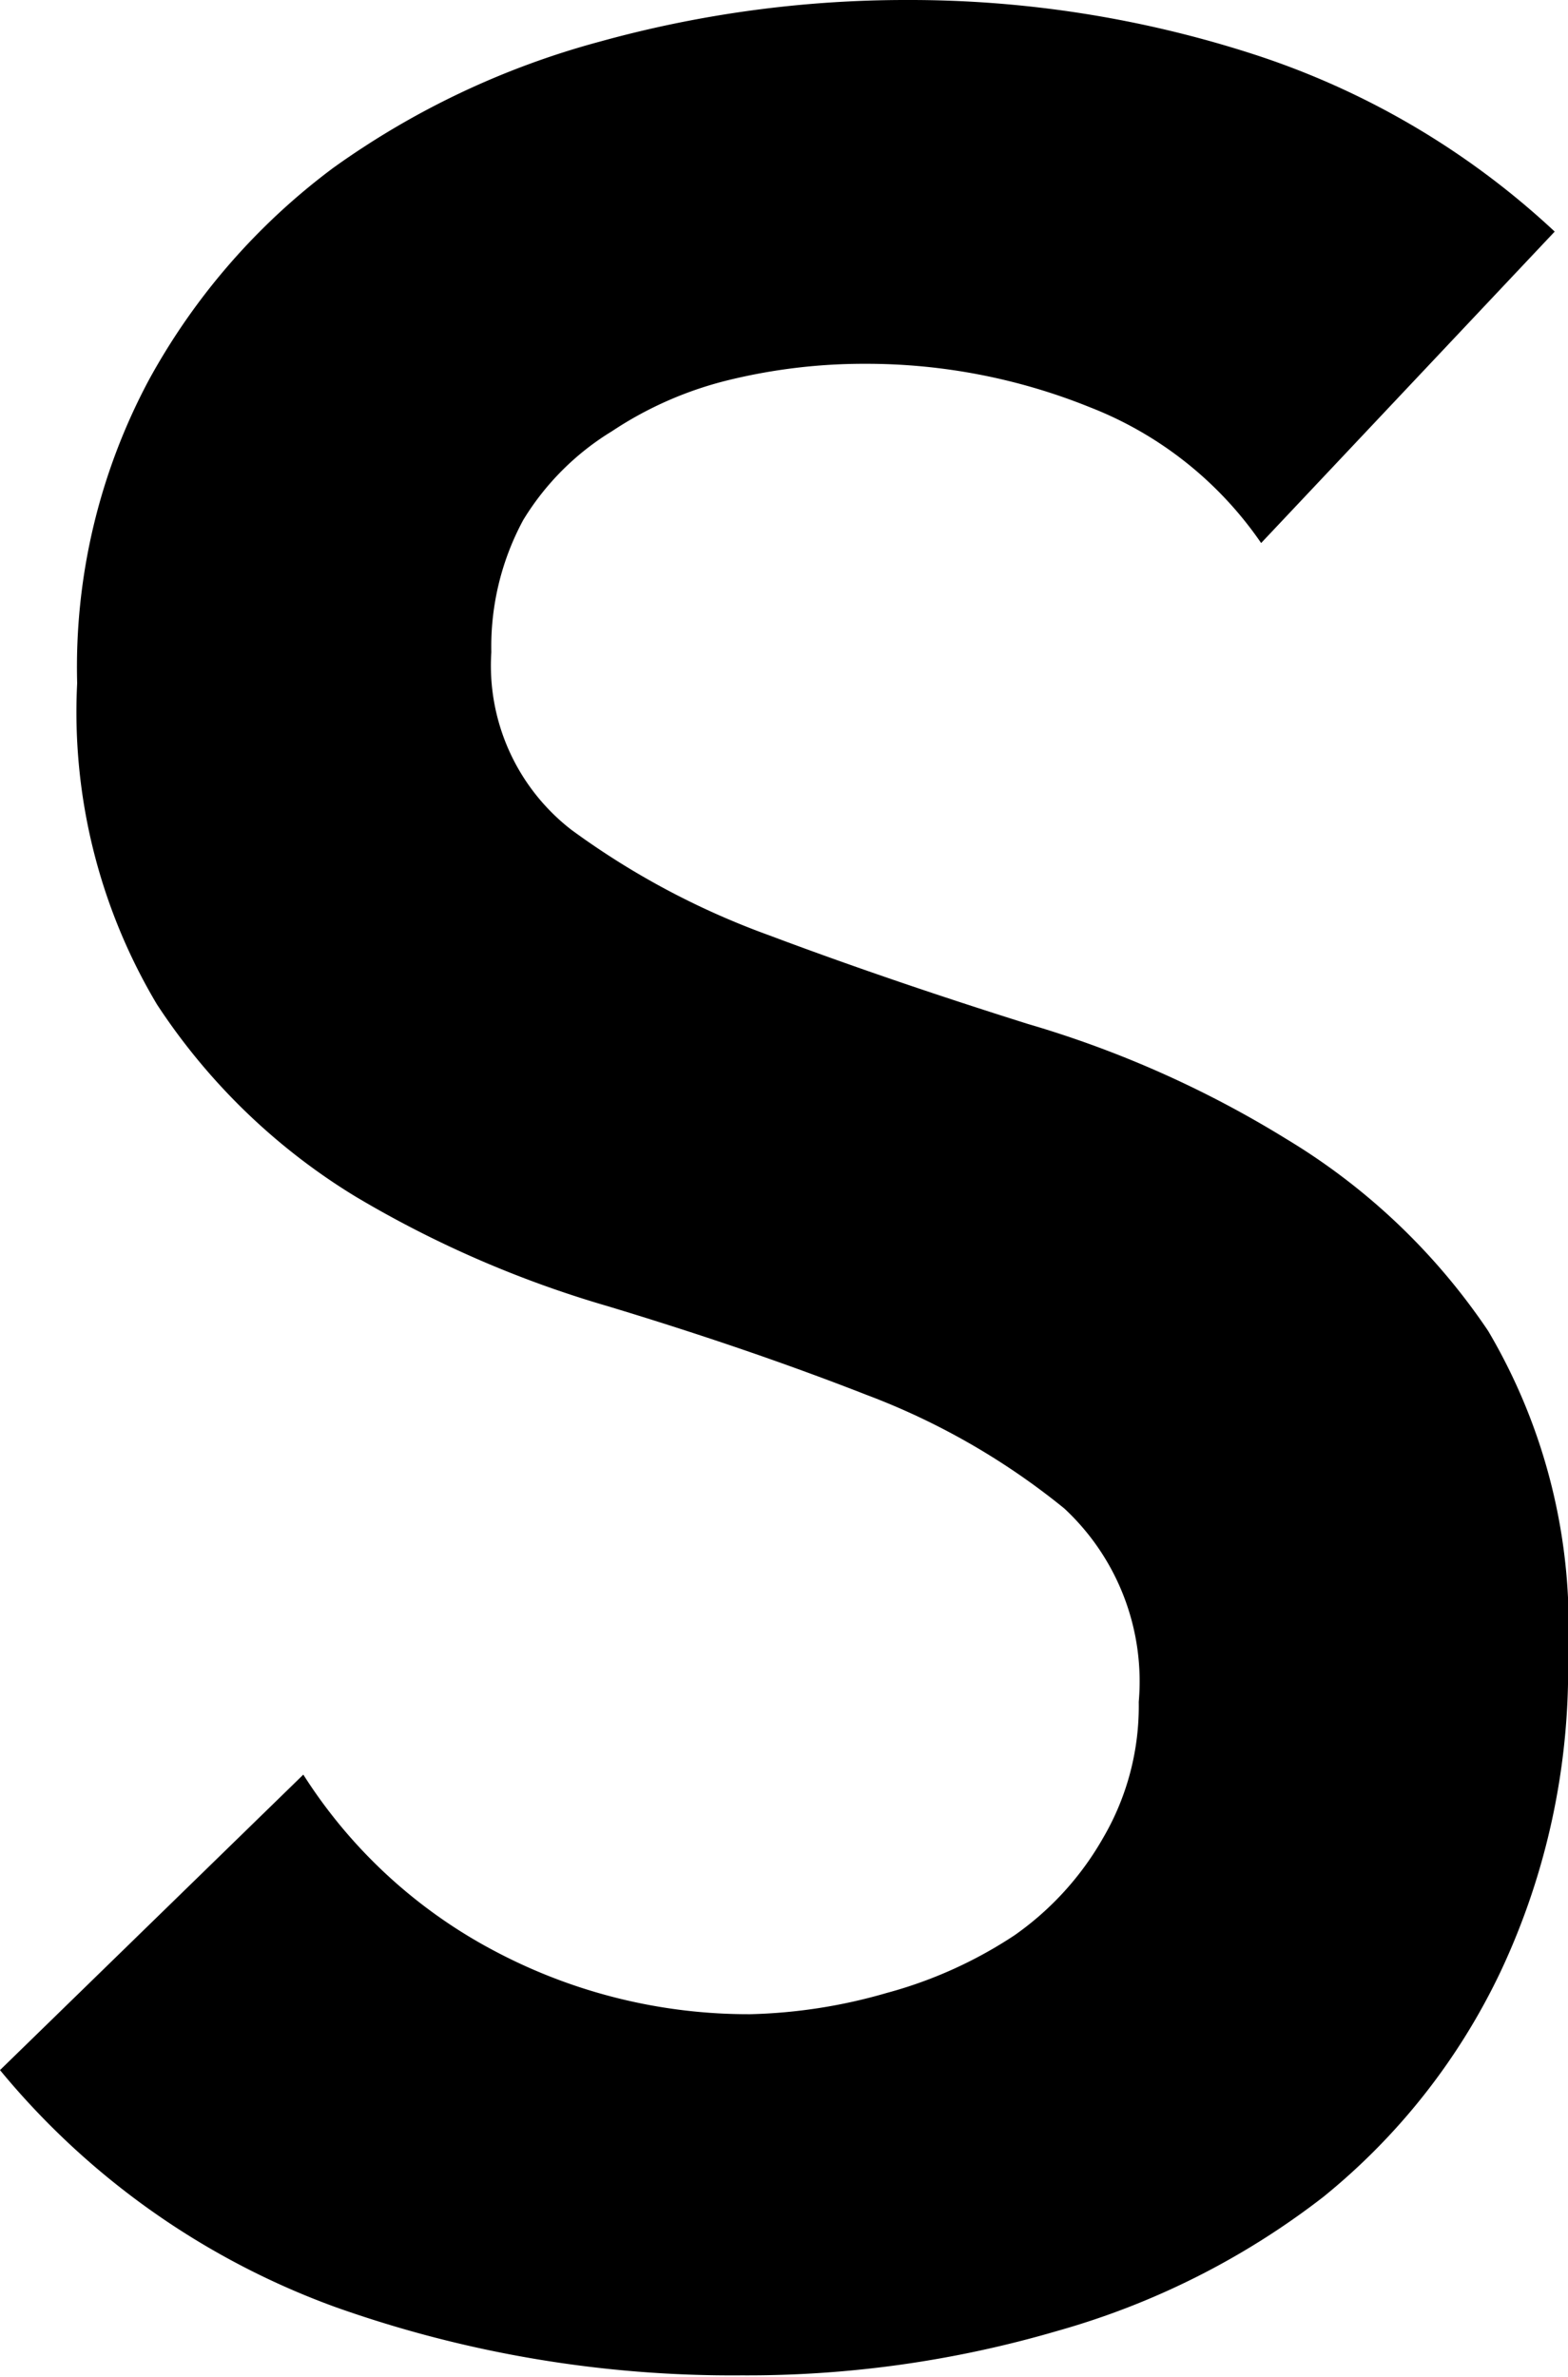
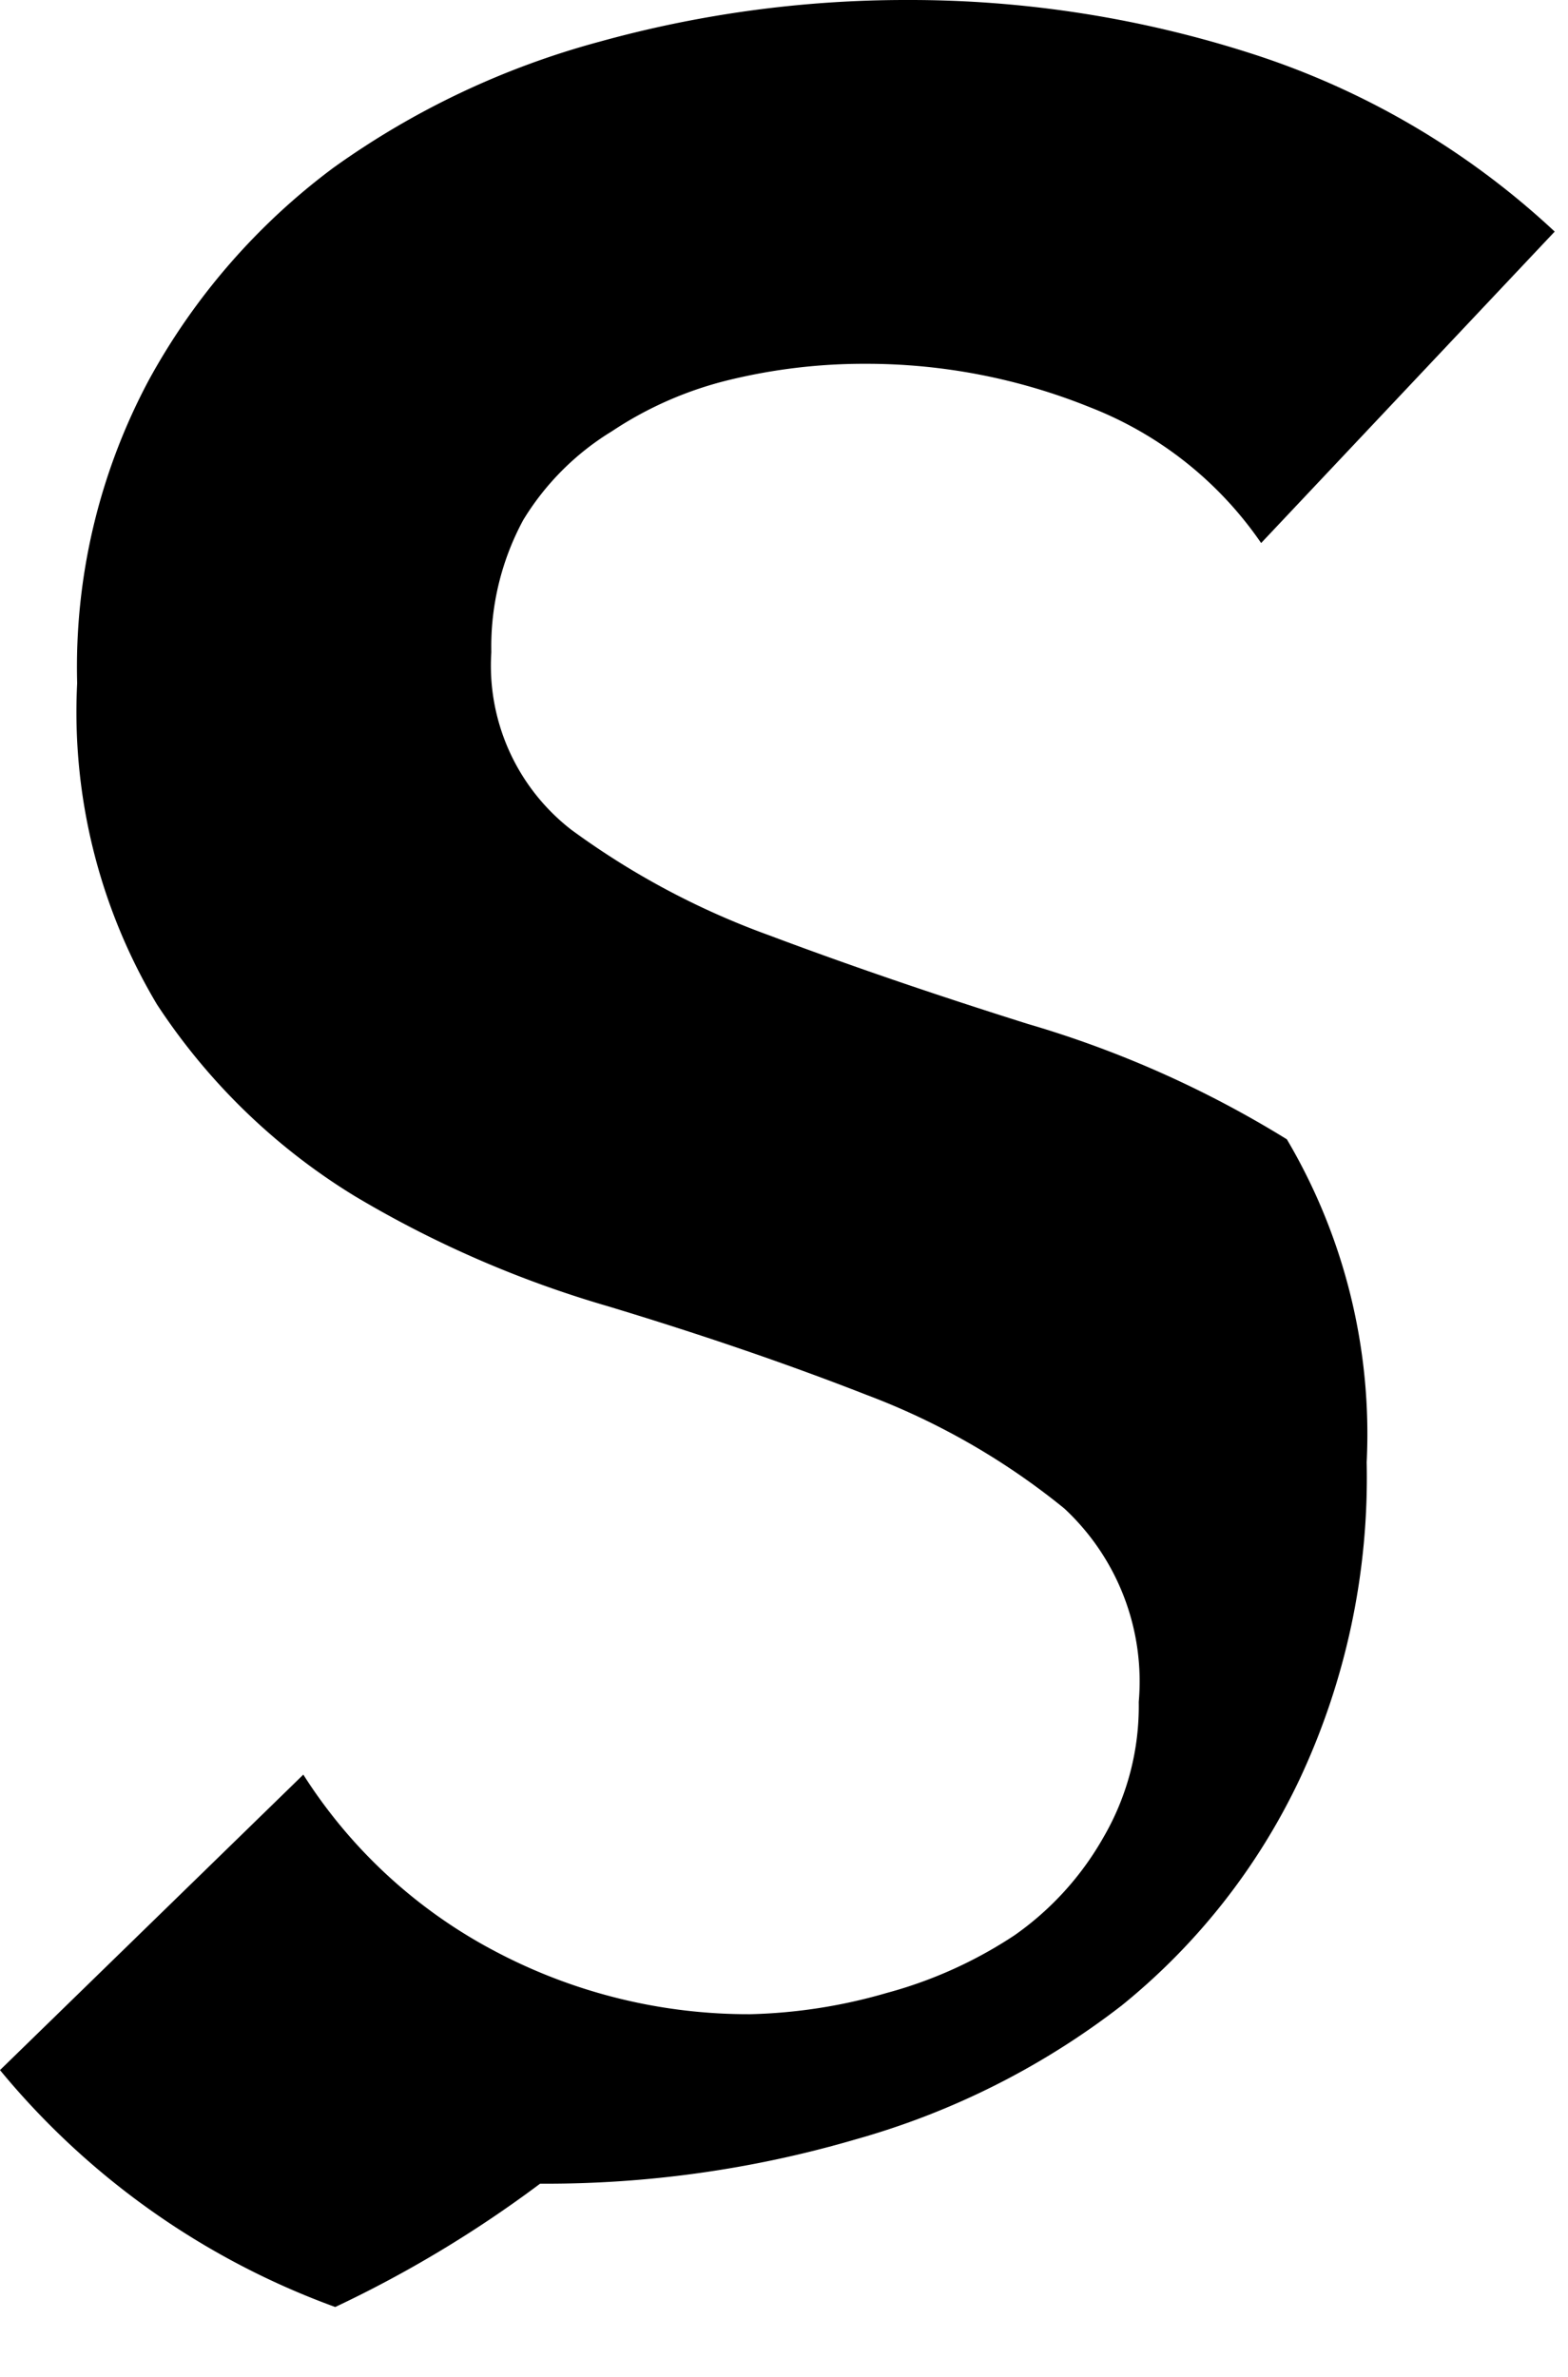
<svg xmlns="http://www.w3.org/2000/svg" viewBox="0 0 17.68 26.79">
  <title>artists_s</title>
  <g id="图层_2" data-name="图层 2">
    <g id="图层_1-2" data-name="图层 1">
-       <path d="M14.22,6.12a4.18,4.18,0,0,0-1.93-1.53A6.73,6.73,0,0,0,9.76,4.1a6.43,6.43,0,0,0-1.53.18,4.15,4.15,0,0,0-1.33.58,3,3,0,0,0-1,1,3,3,0,0,0-.36,1.49,2.34,2.34,0,0,0,.9,2,8.87,8.87,0,0,0,2.23,1.19q1.33.5,2.92,1a11.92,11.92,0,0,1,2.92,1.3A7.24,7.24,0,0,1,16.78,15a6.53,6.53,0,0,1,.9,3.64,8,8,0,0,1-.76,3.58,7.29,7.29,0,0,1-2,2.54,8.77,8.77,0,0,1-3,1.51,12.42,12.42,0,0,1-3.56.5A13.36,13.36,0,0,1,3.78,26,8.79,8.79,0,0,1,0,23.33L3.42,20A5.71,5.71,0,0,0,5.6,22a6.11,6.11,0,0,0,2.86.7A6,6,0,0,0,10,22.46a4.93,4.93,0,0,0,1.44-.65,3.38,3.38,0,0,0,1-1.1,2.94,2.94,0,0,0,.4-1.53A2.66,2.66,0,0,0,12,17a8,8,0,0,0-2.23-1.28q-1.33-.52-2.92-1A12.2,12.2,0,0,1,4,13.48a7.08,7.08,0,0,1-2.23-2.16,6.43,6.43,0,0,1-.9-3.62,6.86,6.86,0,0,1,.81-3.42A7.42,7.42,0,0,1,3.76,1.89a9.29,9.29,0,0,1,3-1.42A12.93,12.93,0,0,1,10.22,0a12.6,12.6,0,0,1,3.91.61,9.06,9.06,0,0,1,3.4,2Z" />
+       <path d="M14.22,6.12a4.18,4.18,0,0,0-1.93-1.53A6.73,6.73,0,0,0,9.76,4.1a6.43,6.43,0,0,0-1.53.18,4.15,4.15,0,0,0-1.33.58,3,3,0,0,0-1,1,3,3,0,0,0-.36,1.49,2.34,2.34,0,0,0,.9,2,8.87,8.87,0,0,0,2.23,1.19q1.33.5,2.92,1a11.92,11.92,0,0,1,2.92,1.3a6.53,6.53,0,0,1,.9,3.64,8,8,0,0,1-.76,3.58,7.29,7.29,0,0,1-2,2.54,8.77,8.77,0,0,1-3,1.51,12.42,12.42,0,0,1-3.56.5A13.36,13.36,0,0,1,3.78,26,8.79,8.79,0,0,1,0,23.33L3.42,20A5.71,5.71,0,0,0,5.6,22a6.11,6.11,0,0,0,2.86.7A6,6,0,0,0,10,22.46a4.93,4.93,0,0,0,1.44-.65,3.38,3.38,0,0,0,1-1.1,2.94,2.94,0,0,0,.4-1.53A2.66,2.66,0,0,0,12,17a8,8,0,0,0-2.23-1.28q-1.33-.52-2.92-1A12.2,12.2,0,0,1,4,13.48a7.08,7.08,0,0,1-2.23-2.16,6.43,6.43,0,0,1-.9-3.62,6.86,6.86,0,0,1,.81-3.42A7.42,7.42,0,0,1,3.76,1.89a9.29,9.29,0,0,1,3-1.42A12.93,12.93,0,0,1,10.22,0a12.6,12.6,0,0,1,3.91.61,9.06,9.06,0,0,1,3.4,2Z" />
    </g>
  </g>
</svg>